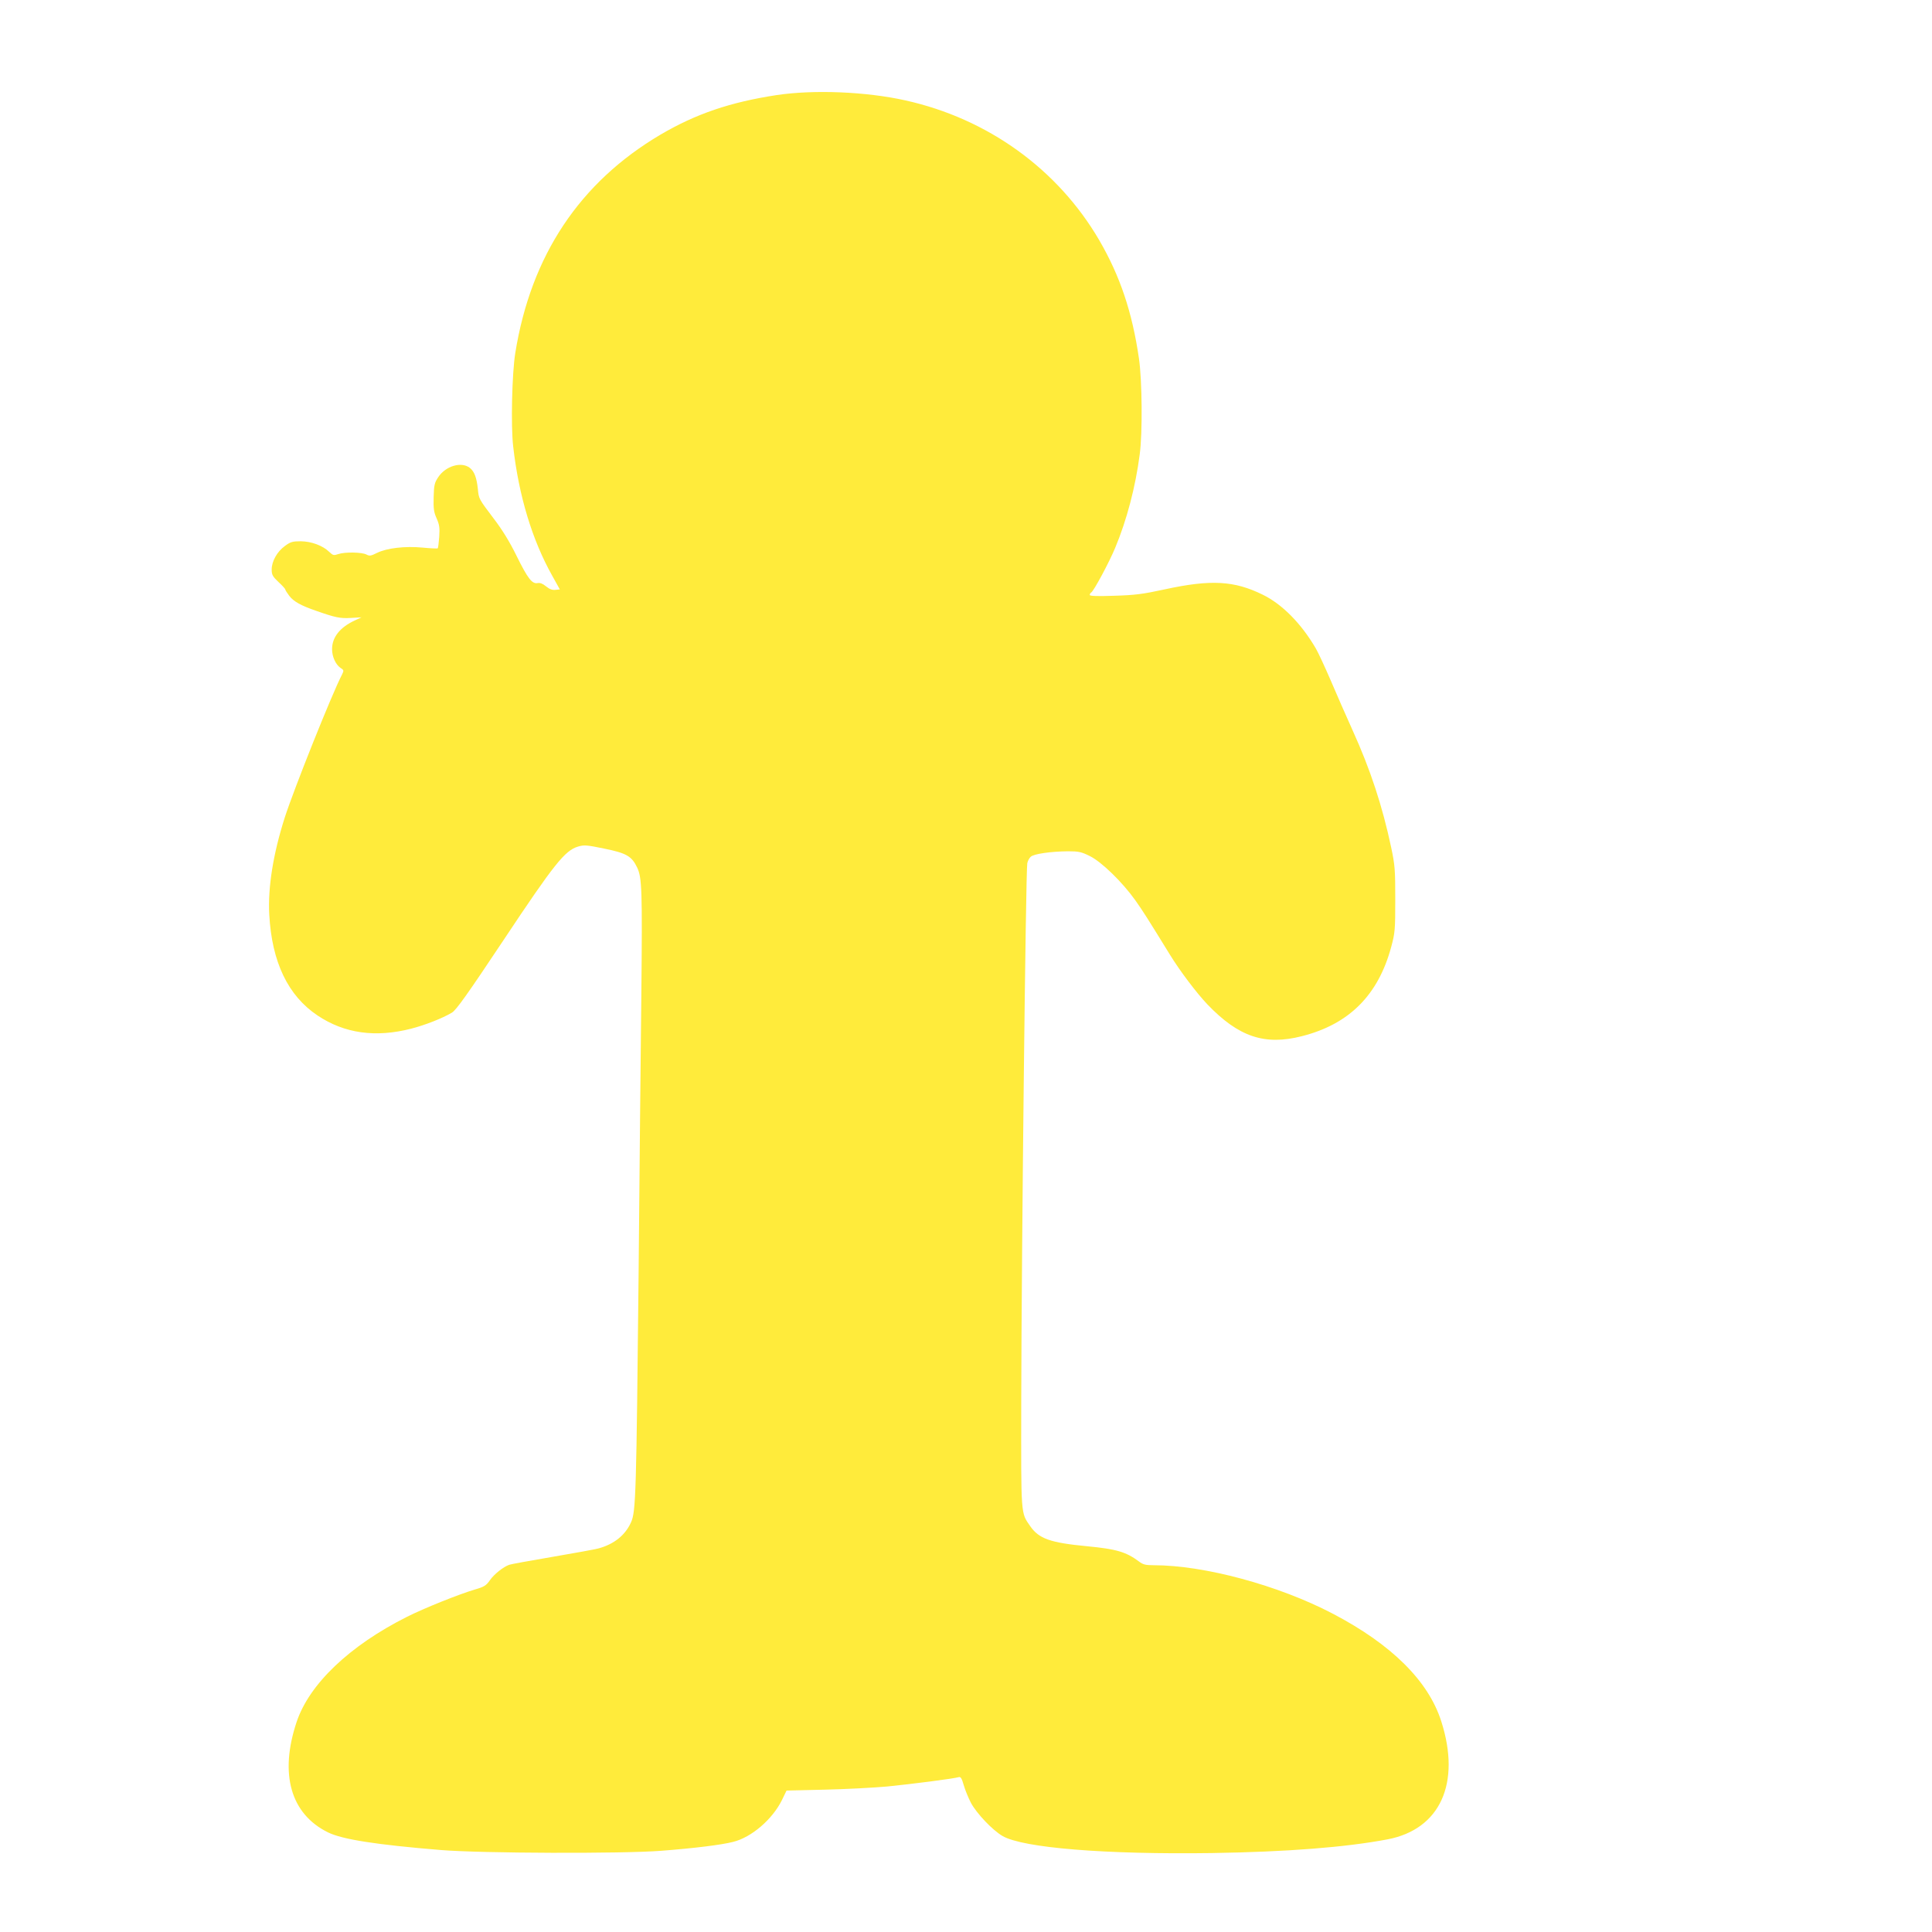
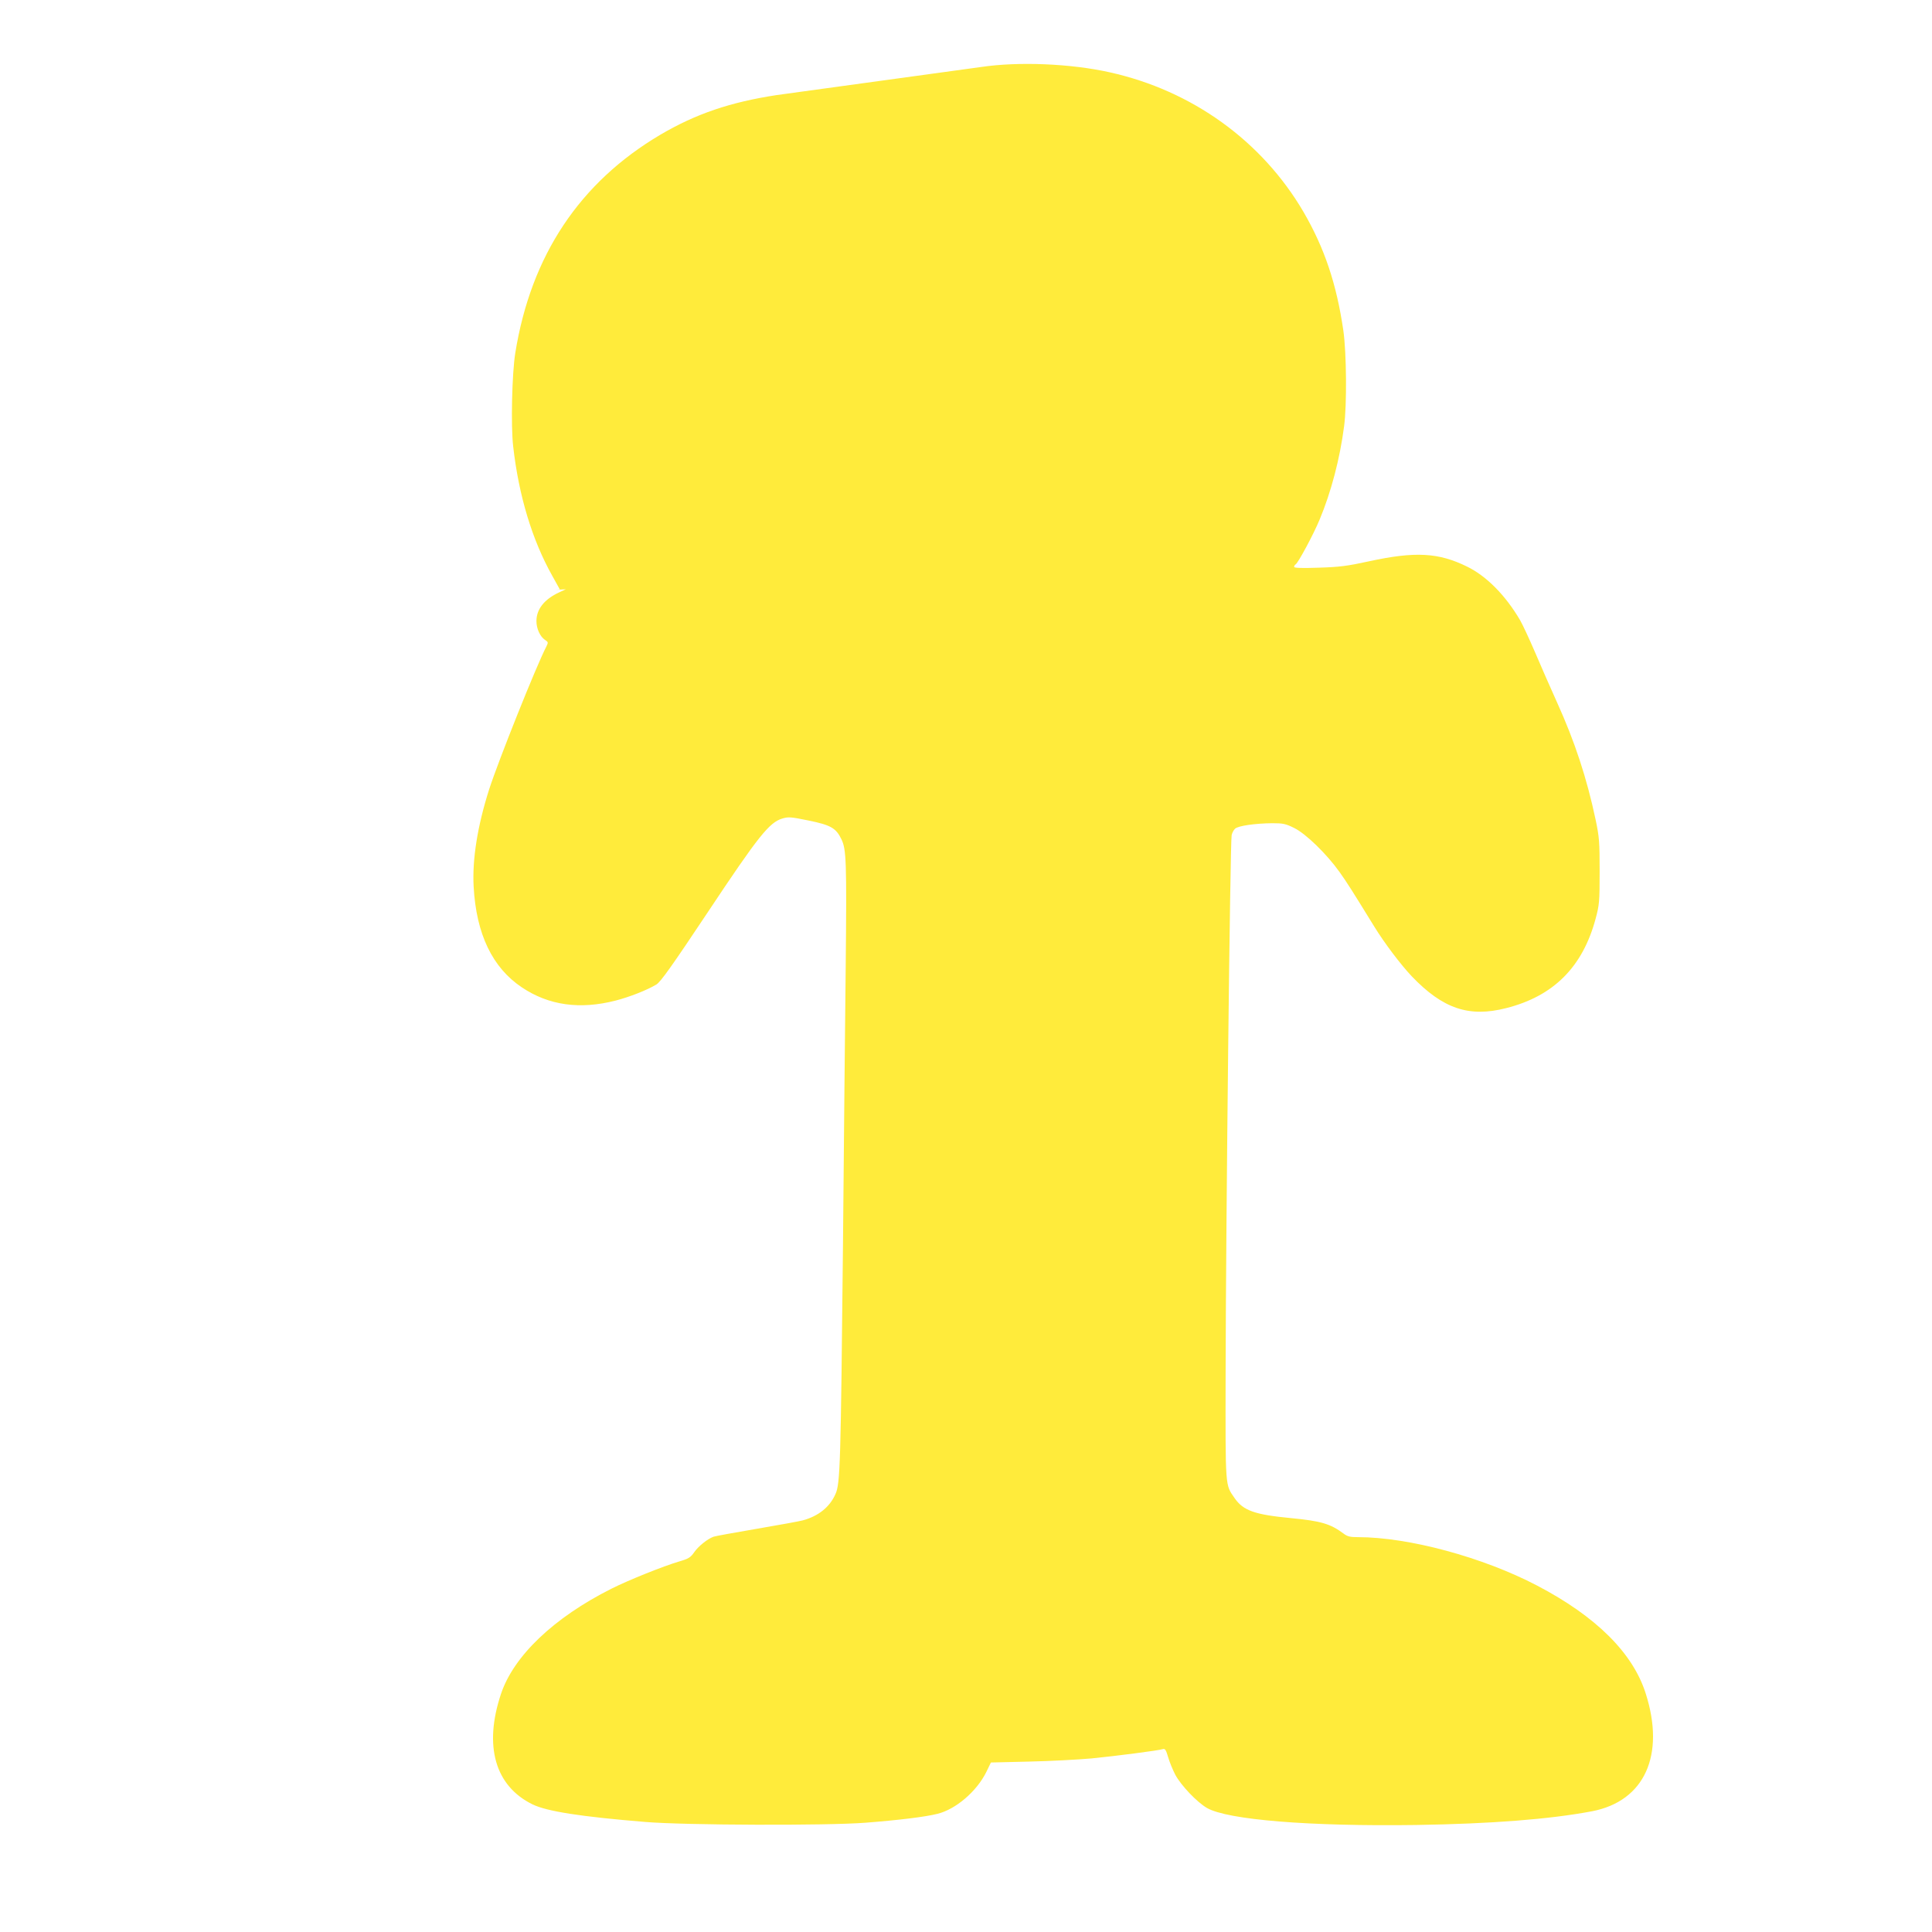
<svg xmlns="http://www.w3.org/2000/svg" version="1.0" width="1280pt" height="1280pt" viewBox="0 0 1280 1280" preserveAspectRatio="xMidYMid meet">
  <g transform="translate(0,1280) scale(0.1,-0.1)" fill="#ffeb3b" stroke="none">
-     <path d="M5145 12170 c-307 -47 -534 -124 -769 -262 -535 -316 -858 -800 -962 -1446 -22 -135 -30 -486 -14 -620 37 -327 126 -620 259 -857 l50 -90 -30 -3 c-21 -2 -39 5 -61 23 -22 18 -39 25 -56 22 -37 -7 -65 29 -141 183 -44 90 -94 171 -149 243 -100 132 -100 132 -106 197 -8 75 -23 116 -53 140 -56 44 -161 13 -210 -62 -24 -36 -28 -52 -30 -132 -2 -75 1 -99 20 -141 18 -41 21 -62 17 -122 -3 -39 -7 -73 -10 -76 -3 -2 -48 0 -100 5 -117 11 -237 -3 -302 -35 -40 -20 -50 -22 -70 -11 -29 16 -144 18 -187 3 -29 -10 -35 -9 -59 14 -44 43 -119 70 -189 71 -54 0 -69 -4 -105 -31 -52 -37 -88 -102 -88 -156 0 -35 6 -46 45 -83 25 -23 45 -45 45 -49 0 -5 12 -23 26 -42 29 -38 77 -65 179 -100 128 -45 158 -51 230 -47 l70 4 -43 -20 c-100 -46 -152 -112 -152 -191 0 -50 24 -102 56 -124 23 -15 23 -17 10 -44 -66 -126 -318 -757 -379 -946 -77 -241 -113 -464 -103 -645 17 -314 124 -537 320 -668 178 -119 384 -148 621 -87 93 24 207 69 269 106 28 16 104 123 343 482 335 504 406 592 492 618 40 12 57 11 173 -13 148 -30 183 -50 219 -125 32 -67 35 -143 28 -848 -4 -335 -12 -1161 -18 -1835 -15 -1459 -18 -1585 -50 -1655 -38 -86 -113 -146 -217 -174 -22 -6 -160 -31 -306 -56 -146 -25 -274 -48 -284 -52 -40 -14 -101 -63 -128 -102 -25 -36 -38 -44 -100 -62 -105 -31 -337 -124 -450 -181 -380 -191 -647 -445 -731 -697 -115 -345 -39 -609 208 -731 96 -47 322 -82 749 -117 270 -22 1200 -25 1458 -5 220 17 399 39 477 59 122 30 260 149 323 276 l31 64 252 6 c139 3 325 13 415 21 161 16 442 52 474 62 13 4 20 -8 33 -53 9 -32 31 -85 48 -118 38 -70 142 -180 209 -219 136 -79 681 -123 1388 -113 498 8 885 38 1164 91 348 67 486 372 355 781 -85 268 -329 510 -719 714 -359 188 -851 321 -1187 321 -52 0 -70 4 -96 24 -86 64 -148 83 -347 102 -242 23 -317 50 -374 132 -64 93 -61 58 -60 822 2 1036 30 3517 40 3571 3 15 13 34 23 43 21 19 133 35 247 36 71 0 89 -4 145 -32 77 -38 215 -172 301 -293 51 -72 83 -123 229 -360 67 -109 176 -253 248 -329 207 -216 380 -274 626 -211 313 79 506 272 592 591 25 93 27 112 27 314 0 196 -2 227 -27 345 -58 274 -138 517 -255 775 -43 96 -110 247 -147 335 -38 88 -82 183 -98 210 -96 164 -222 292 -351 355 -189 93 -343 102 -651 35 -142 -31 -196 -38 -332 -42 -113 -4 -163 -2 -163 5 0 6 4 14 10 17 17 10 120 202 159 297 76 182 134 402 162 618 19 140 16 489 -5 634 -45 309 -125 547 -264 786 -275 470 -738 804 -1284 925 -260 58 -606 72 -853 35z" />
+     <path d="M5145 12170 c-307 -47 -534 -124 -769 -262 -535 -316 -858 -800 -962 -1446 -22 -135 -30 -486 -14 -620 37 -327 126 -620 259 -857 l50 -90 -30 -3 l70 4 -43 -20 c-100 -46 -152 -112 -152 -191 0 -50 24 -102 56 -124 23 -15 23 -17 10 -44 -66 -126 -318 -757 -379 -946 -77 -241 -113 -464 -103 -645 17 -314 124 -537 320 -668 178 -119 384 -148 621 -87 93 24 207 69 269 106 28 16 104 123 343 482 335 504 406 592 492 618 40 12 57 11 173 -13 148 -30 183 -50 219 -125 32 -67 35 -143 28 -848 -4 -335 -12 -1161 -18 -1835 -15 -1459 -18 -1585 -50 -1655 -38 -86 -113 -146 -217 -174 -22 -6 -160 -31 -306 -56 -146 -25 -274 -48 -284 -52 -40 -14 -101 -63 -128 -102 -25 -36 -38 -44 -100 -62 -105 -31 -337 -124 -450 -181 -380 -191 -647 -445 -731 -697 -115 -345 -39 -609 208 -731 96 -47 322 -82 749 -117 270 -22 1200 -25 1458 -5 220 17 399 39 477 59 122 30 260 149 323 276 l31 64 252 6 c139 3 325 13 415 21 161 16 442 52 474 62 13 4 20 -8 33 -53 9 -32 31 -85 48 -118 38 -70 142 -180 209 -219 136 -79 681 -123 1388 -113 498 8 885 38 1164 91 348 67 486 372 355 781 -85 268 -329 510 -719 714 -359 188 -851 321 -1187 321 -52 0 -70 4 -96 24 -86 64 -148 83 -347 102 -242 23 -317 50 -374 132 -64 93 -61 58 -60 822 2 1036 30 3517 40 3571 3 15 13 34 23 43 21 19 133 35 247 36 71 0 89 -4 145 -32 77 -38 215 -172 301 -293 51 -72 83 -123 229 -360 67 -109 176 -253 248 -329 207 -216 380 -274 626 -211 313 79 506 272 592 591 25 93 27 112 27 314 0 196 -2 227 -27 345 -58 274 -138 517 -255 775 -43 96 -110 247 -147 335 -38 88 -82 183 -98 210 -96 164 -222 292 -351 355 -189 93 -343 102 -651 35 -142 -31 -196 -38 -332 -42 -113 -4 -163 -2 -163 5 0 6 4 14 10 17 17 10 120 202 159 297 76 182 134 402 162 618 19 140 16 489 -5 634 -45 309 -125 547 -264 786 -275 470 -738 804 -1284 925 -260 58 -606 72 -853 35z" />
  </g>
</svg>